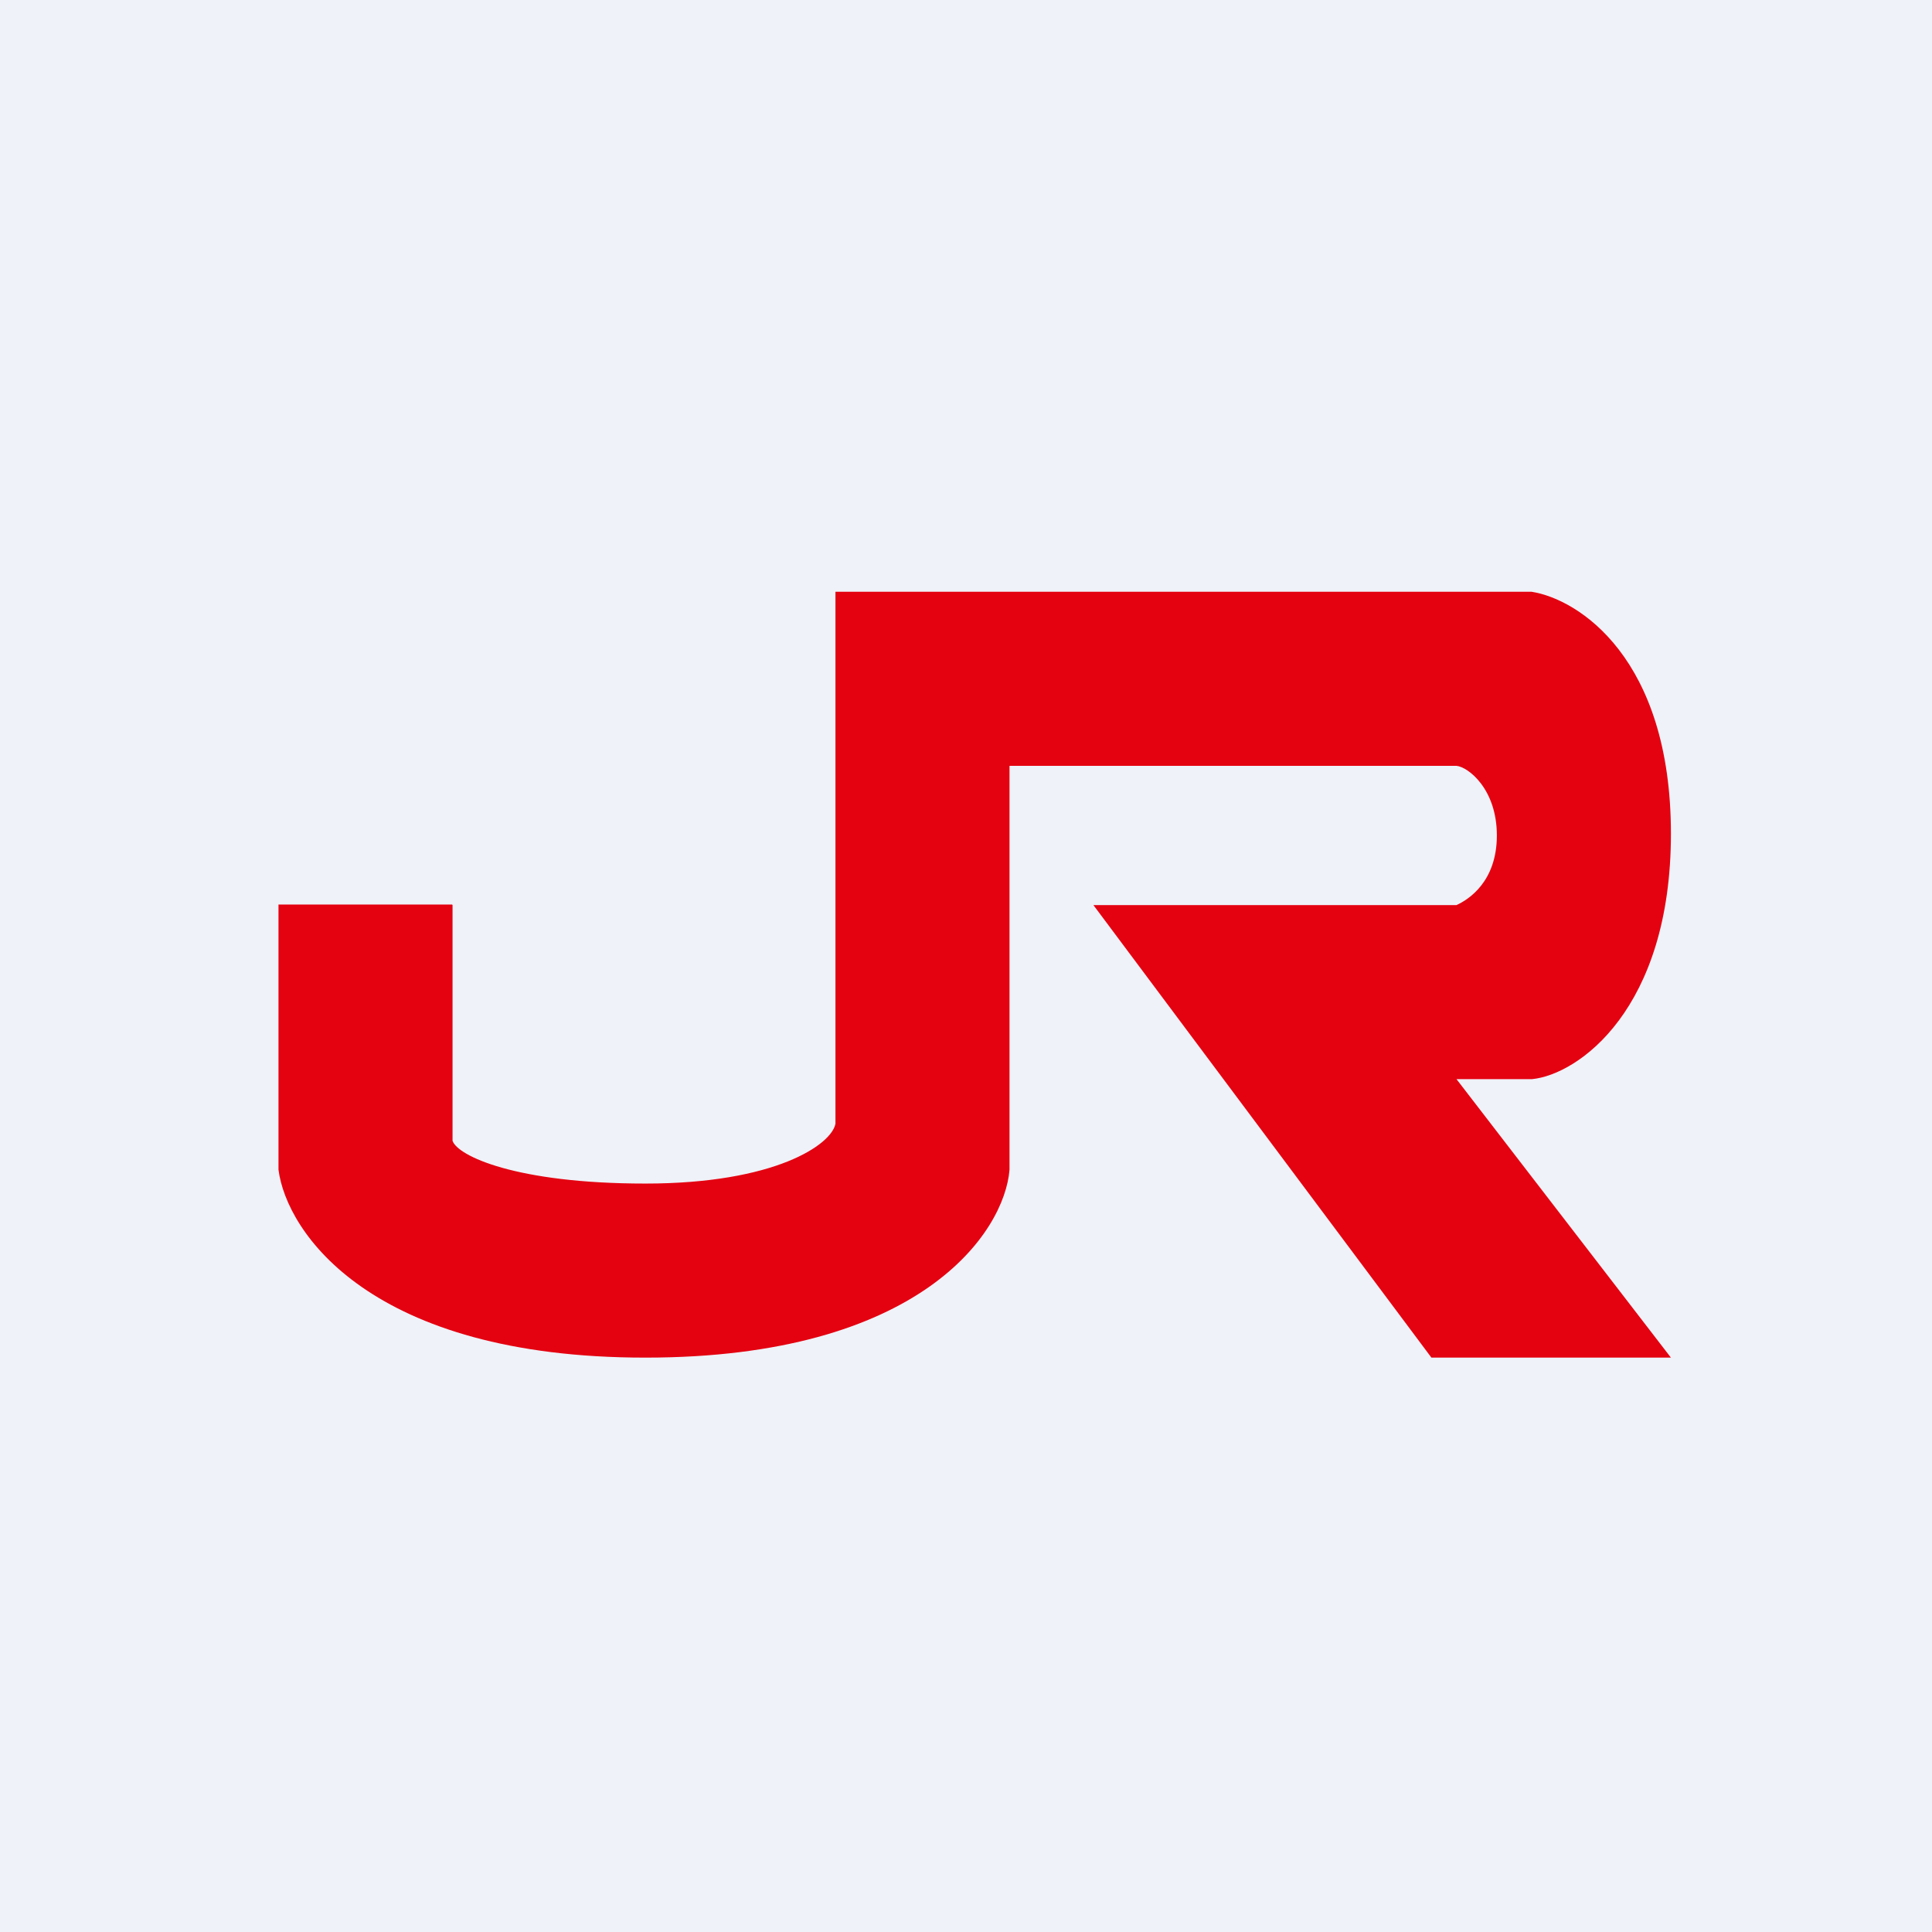
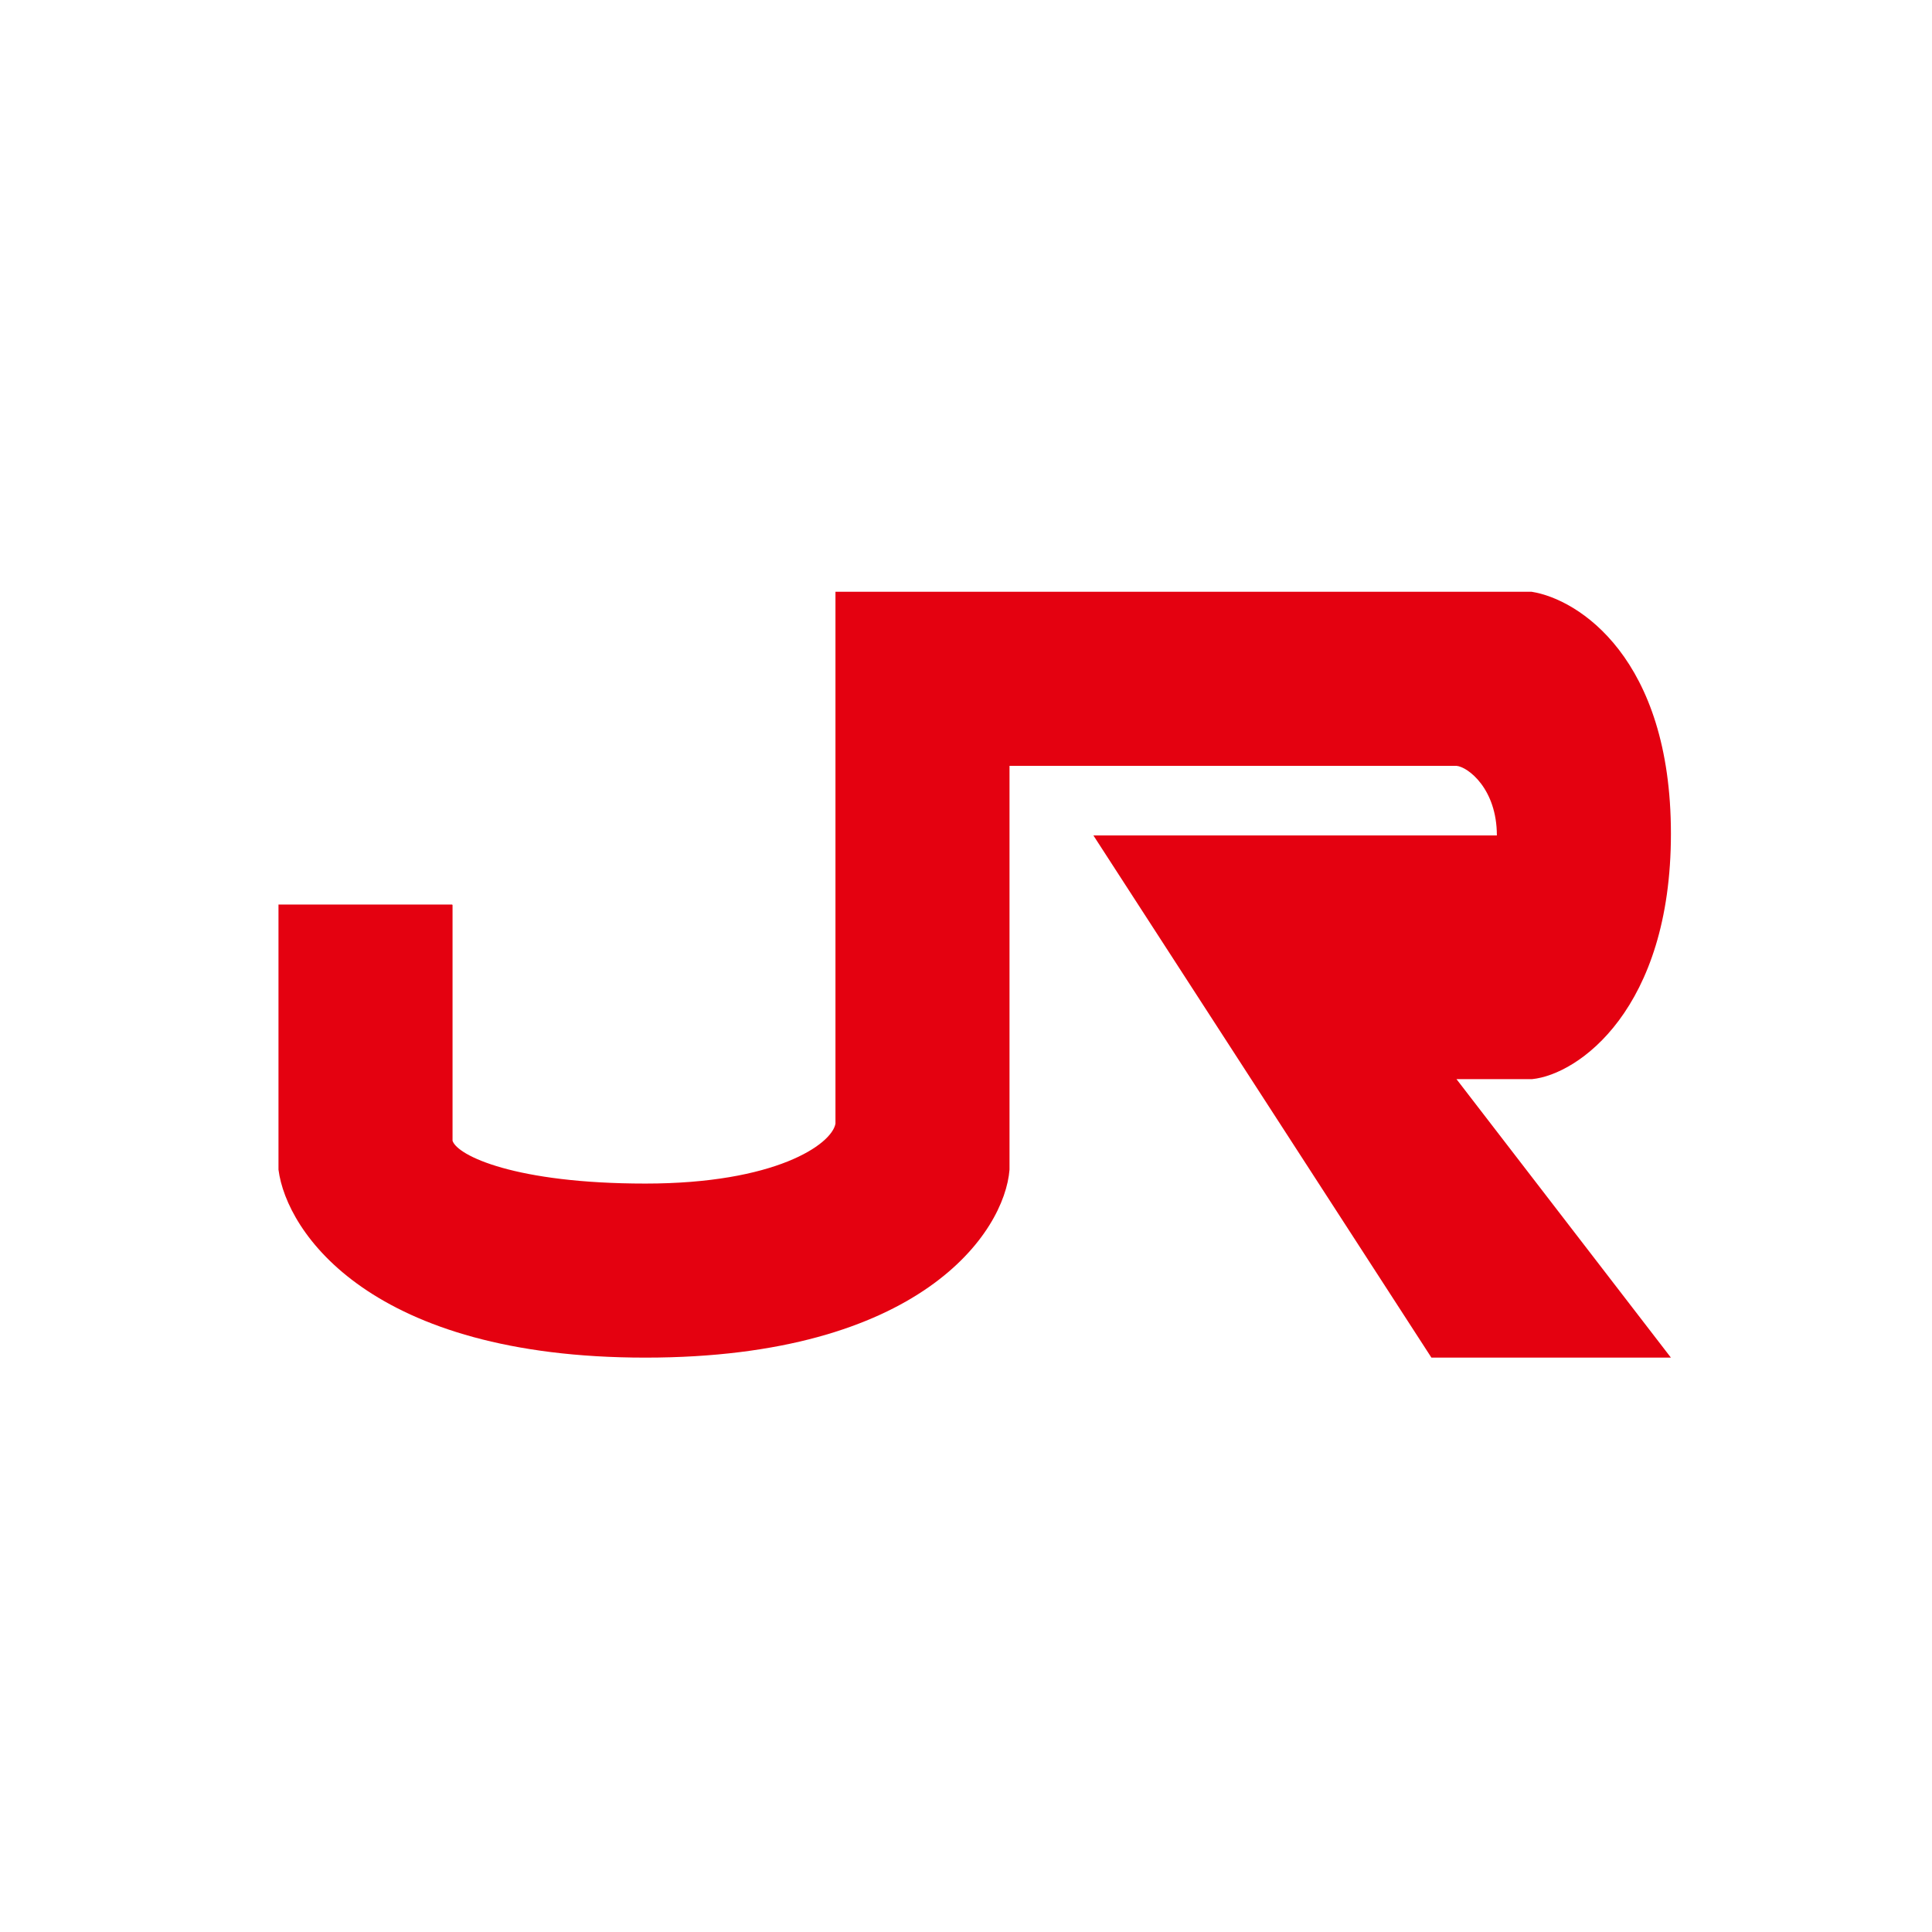
<svg xmlns="http://www.w3.org/2000/svg" viewBox="0 0 55.5 55.5">
-   <path d="M 0,0 H 55.5 V 55.5 H 0 Z" fill="rgb(239, 242, 248)" />
-   <path d="M 12.99,25.985 H 8 V 33.6 C 8.23,35.4 10.65,39 18.54,39 C 26.44,39 28.86,35.4 29,33.6 V 22 H 41.84 C 42.17,22.03 43,22.66 43,24 C 43,25.34 42.17,25.85 41.84,26 H 31.41 L 41.12,39 H 48 L 41.84,31 H 44.01 C 45.34,30.87 48,28.99 48,23.95 C 48,18.9 45.34,17.21 44,17 H 24 V 32.28 C 23.89,32.88 22.27,34 18.54,34 S 13.14,33.2 13,32.77 V 26 Z" fill="rgb(228, 1, 16)" />
+   <path d="M 12.99,25.985 H 8 V 33.6 C 8.23,35.4 10.65,39 18.54,39 C 26.44,39 28.86,35.4 29,33.6 V 22 H 41.84 C 42.17,22.03 43,22.66 43,24 H 31.41 L 41.12,39 H 48 L 41.84,31 H 44.01 C 45.34,30.87 48,28.99 48,23.95 C 48,18.9 45.34,17.21 44,17 H 24 V 32.28 C 23.89,32.88 22.27,34 18.54,34 S 13.14,33.2 13,32.77 V 26 Z" fill="rgb(228, 1, 16)" />
</svg>